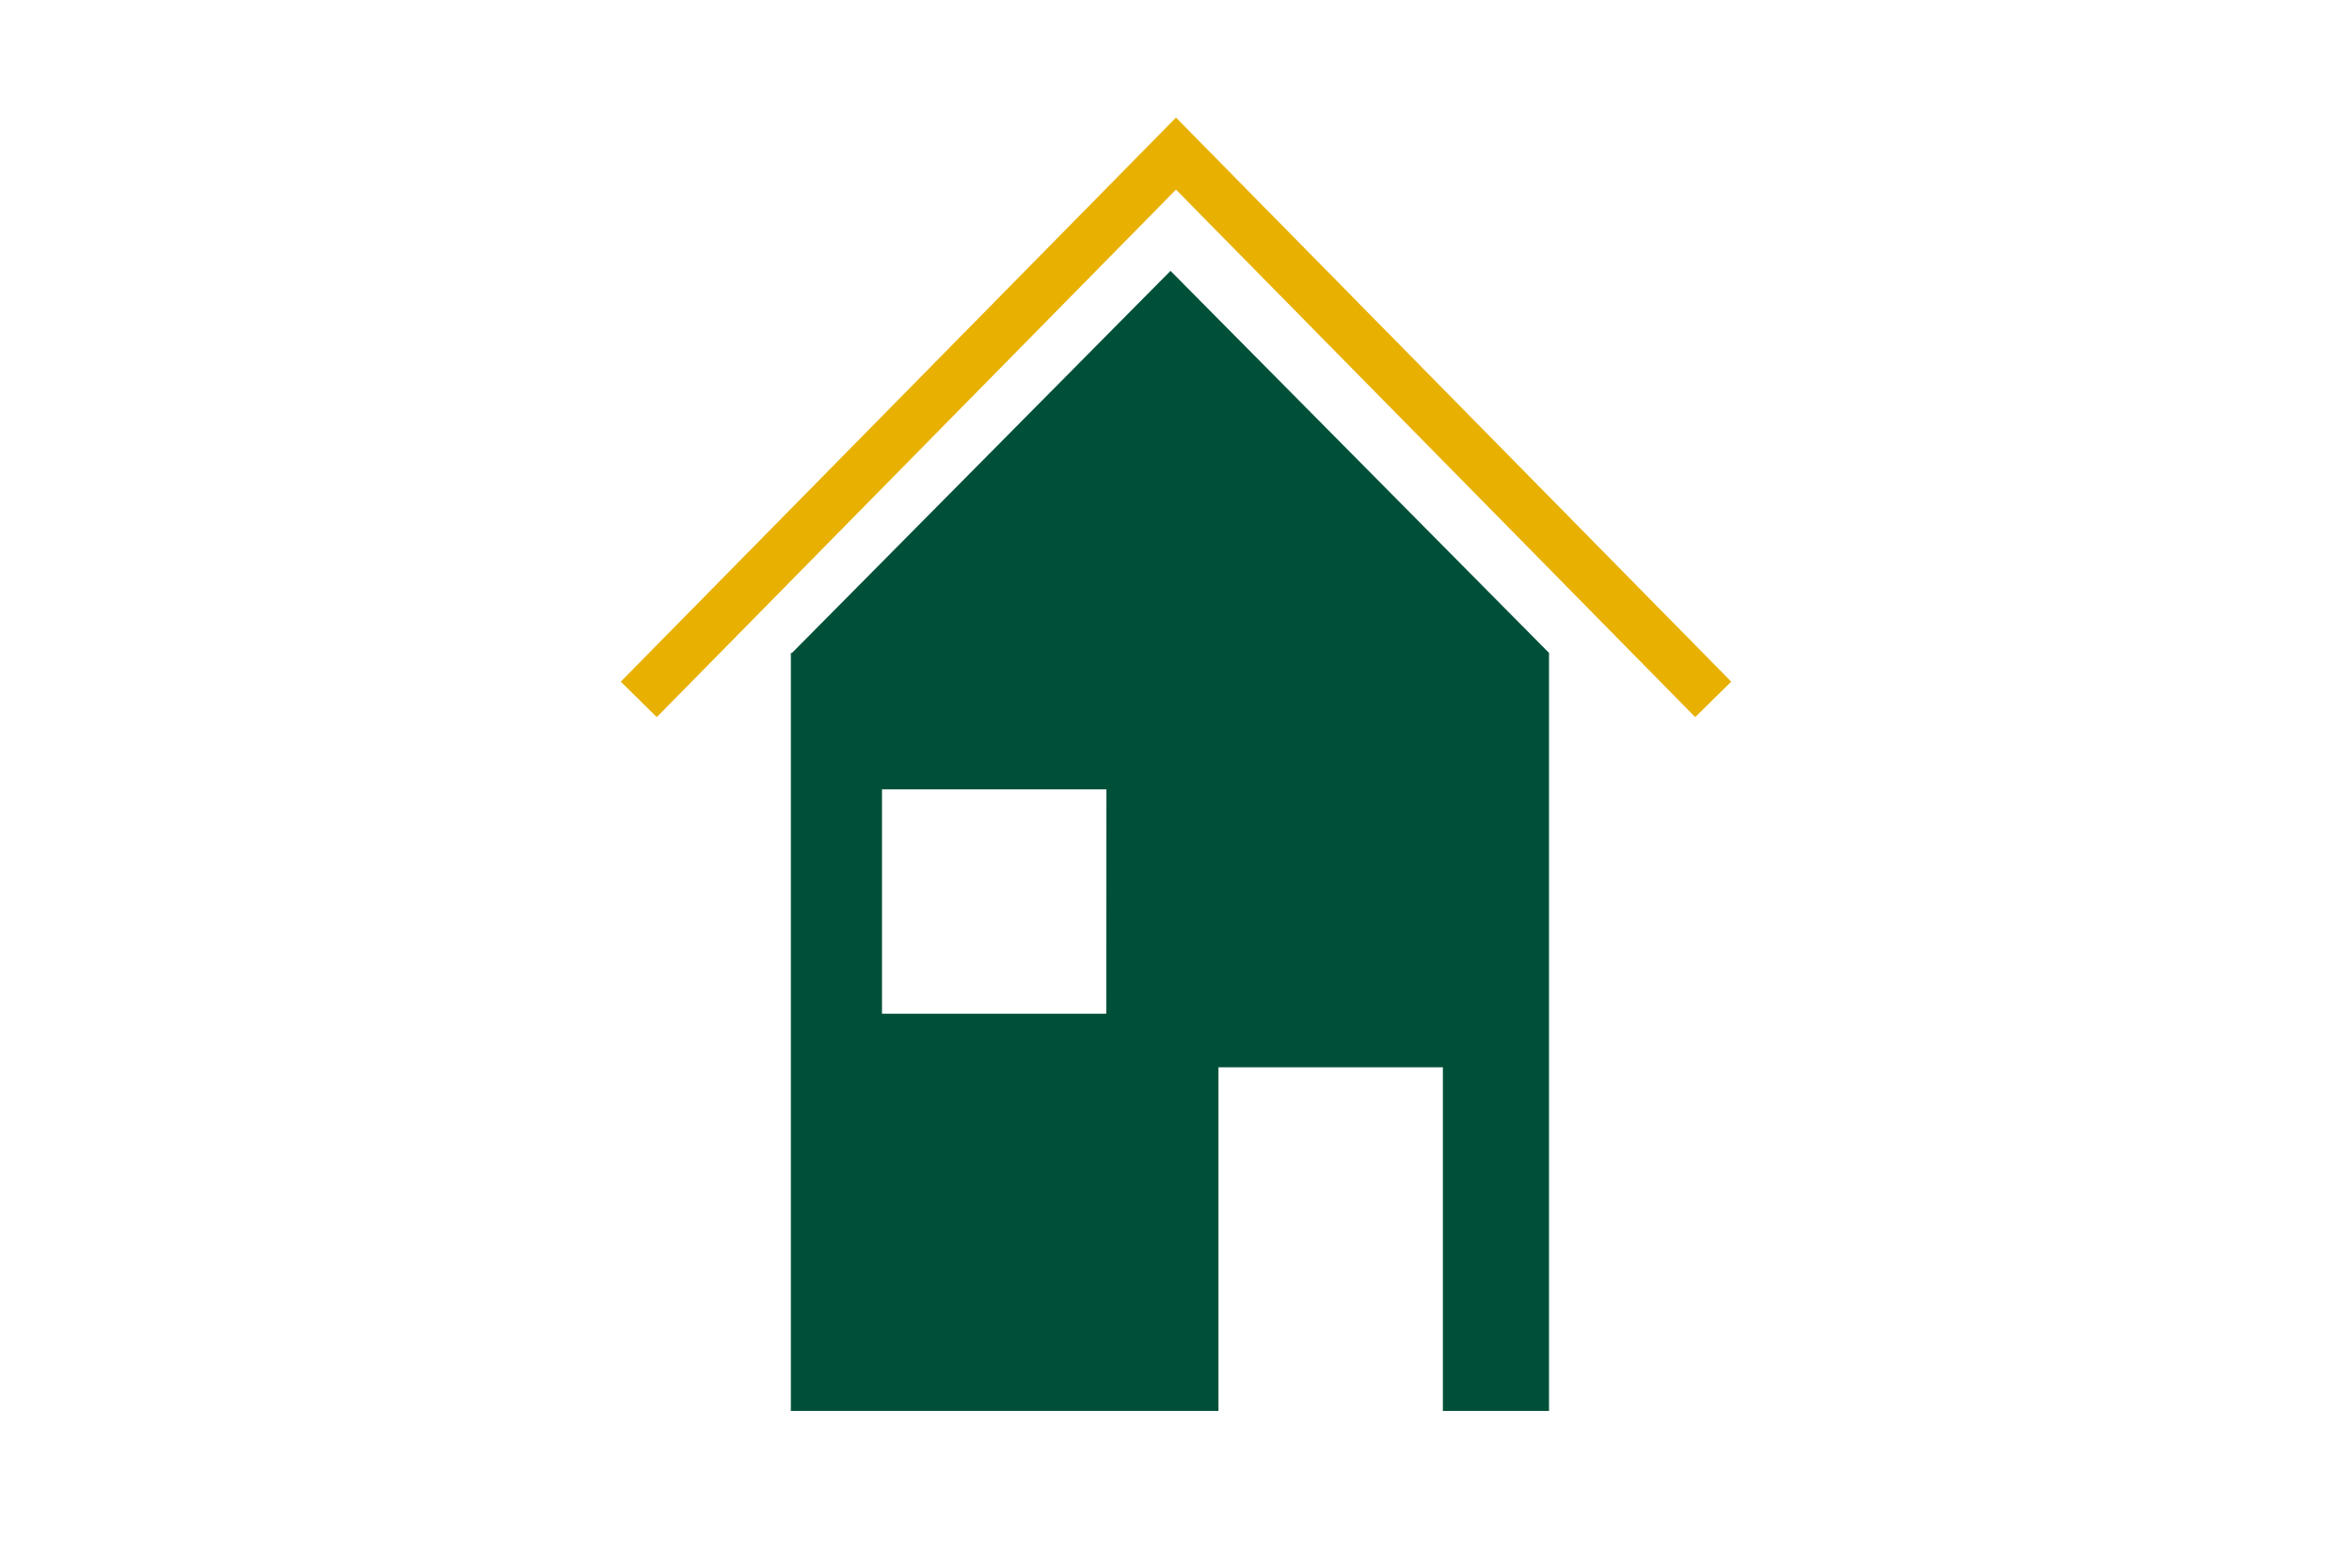
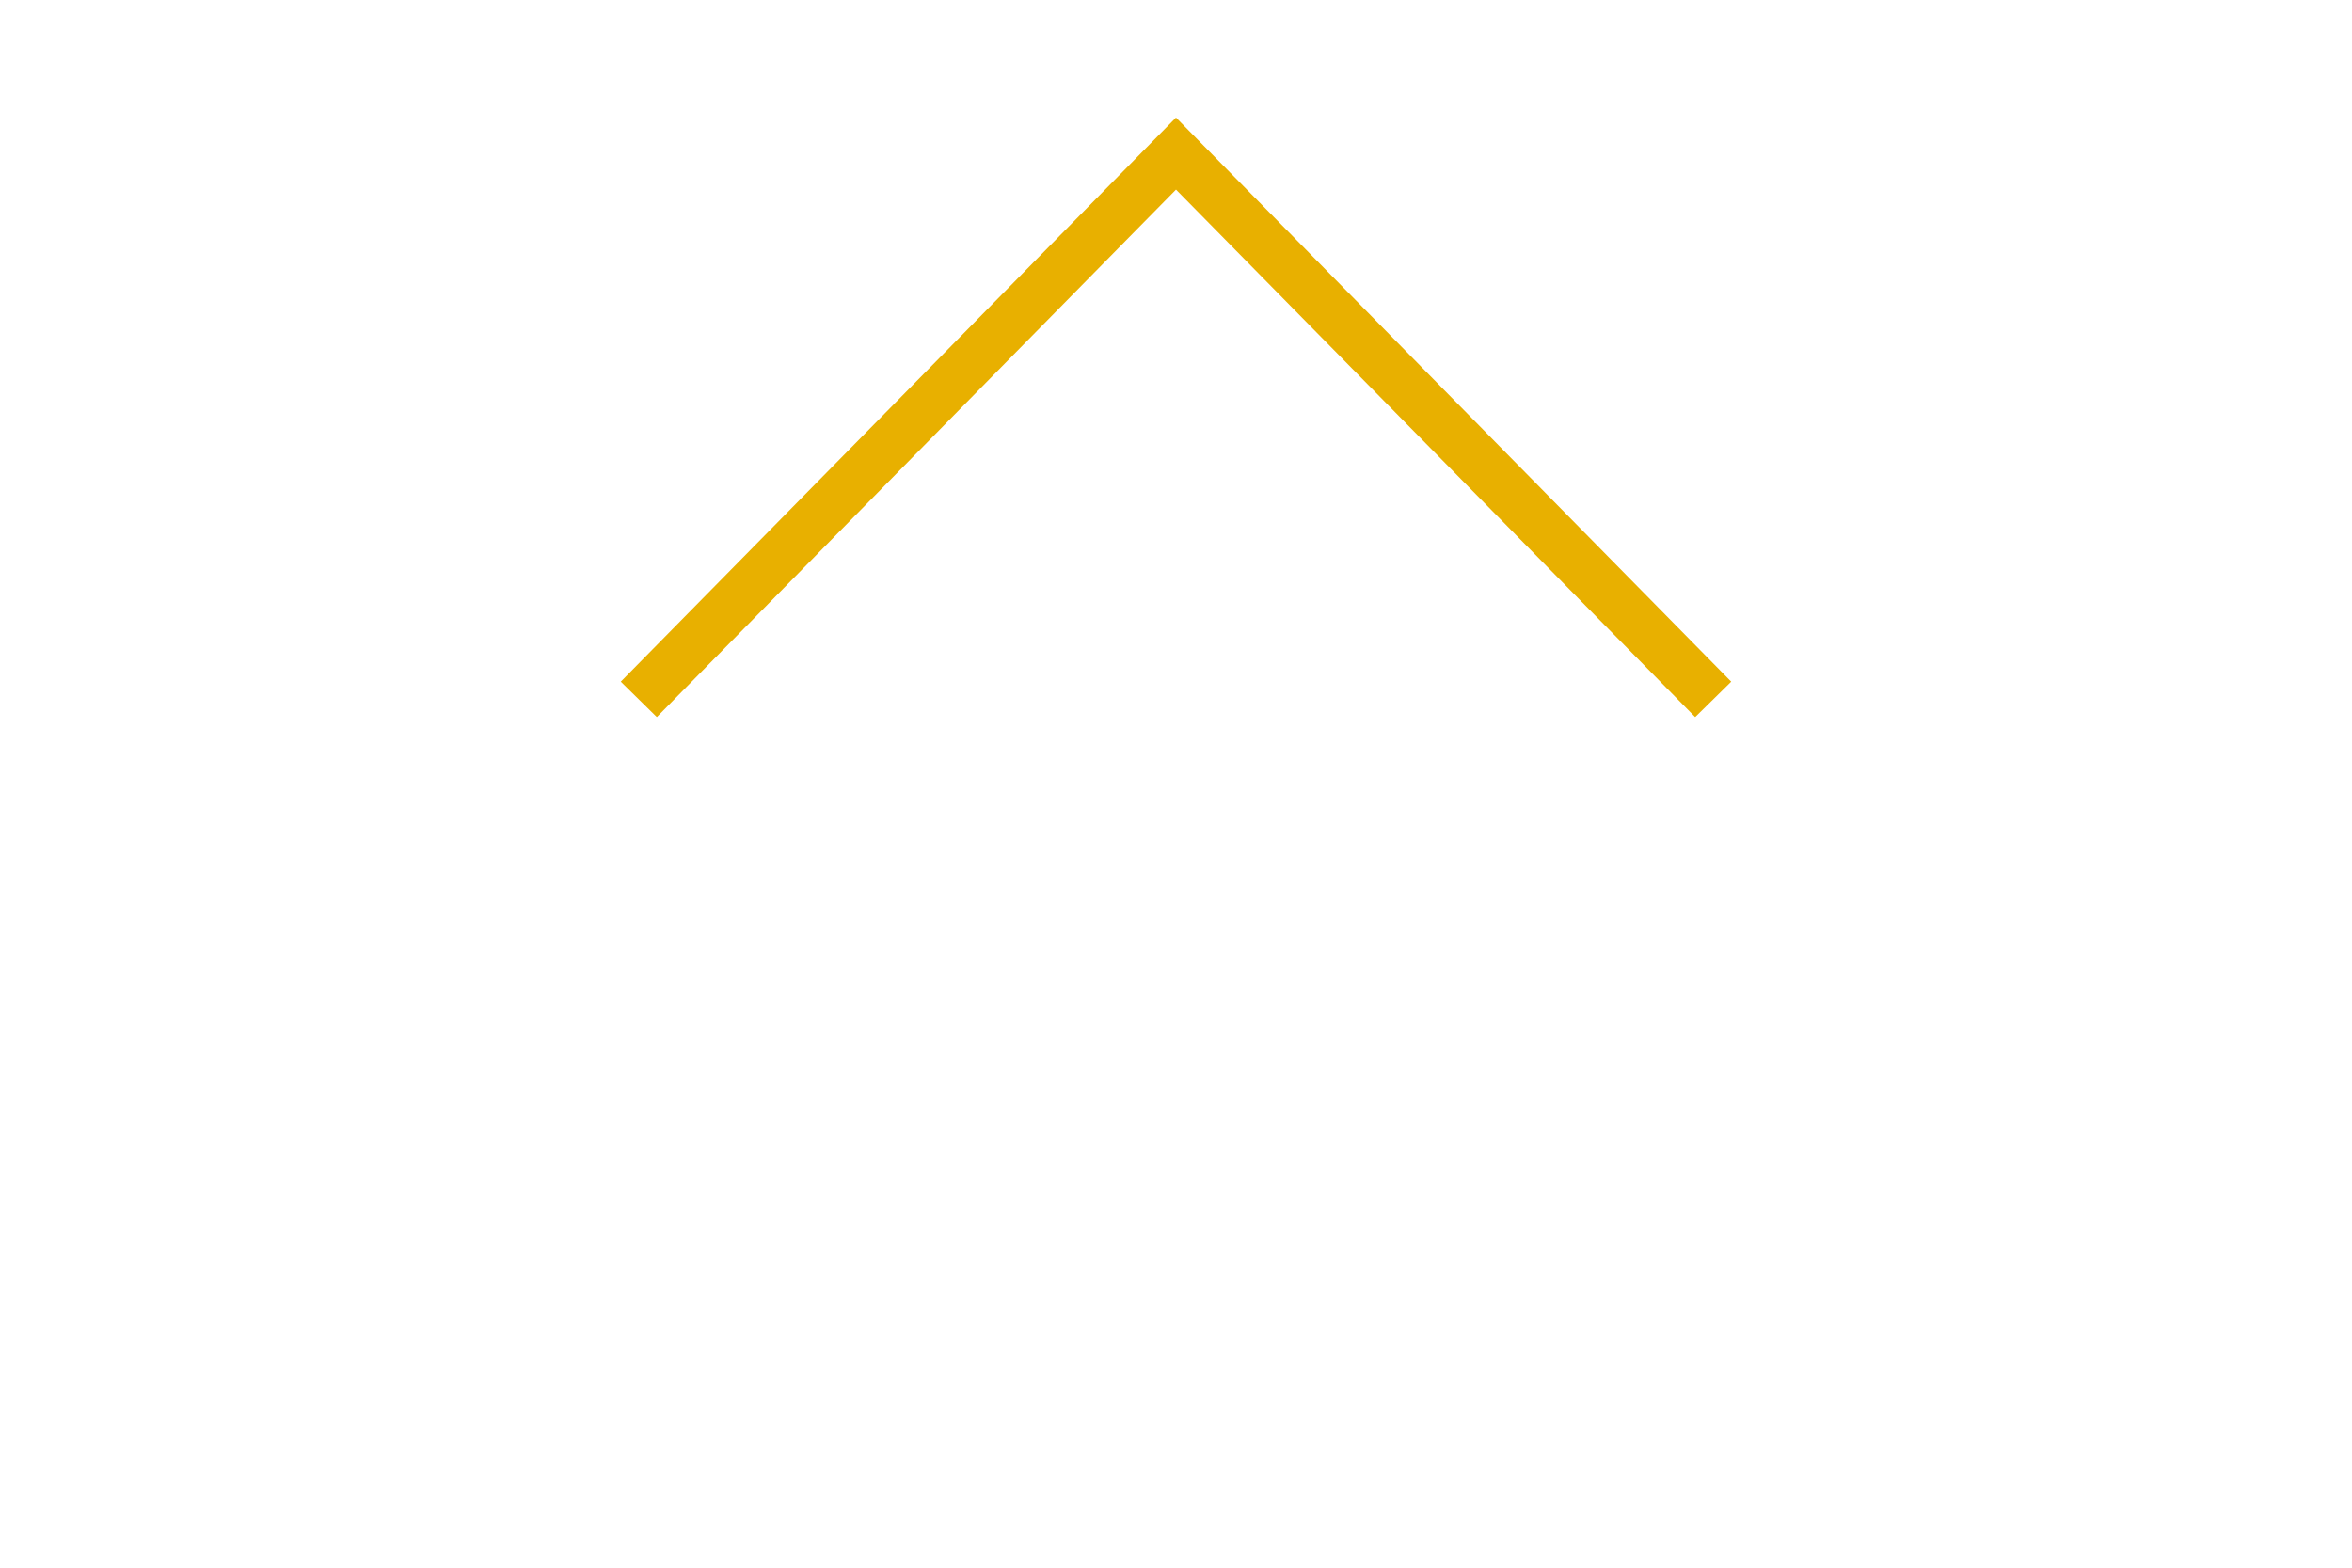
<svg xmlns="http://www.w3.org/2000/svg" id="Ebene_1" data-name="Ebene 1" width="600" height="400" viewBox="0 0 600 400">
  <defs>
    <style>      .cls-1 {        fill: #e8b000;      }      .cls-2 {        fill: #005039;      }    </style>
  </defs>
  <title>Zeichenfläche 14</title>
  <g>
    <polygon class="cls-1" points="432.45 182.97 300 48.38 167.55 182.97 158.36 173.93 300 30 441.64 173.93 432.45 182.97" />
-     <path class="cls-2" d="M298.6,69.11l-96.55,97.48h-.3V360H310.83V272.32h57.25V360h27.08V166.59ZM282.21,258.65H225V201.4h57.25Z" />
  </g>
</svg>